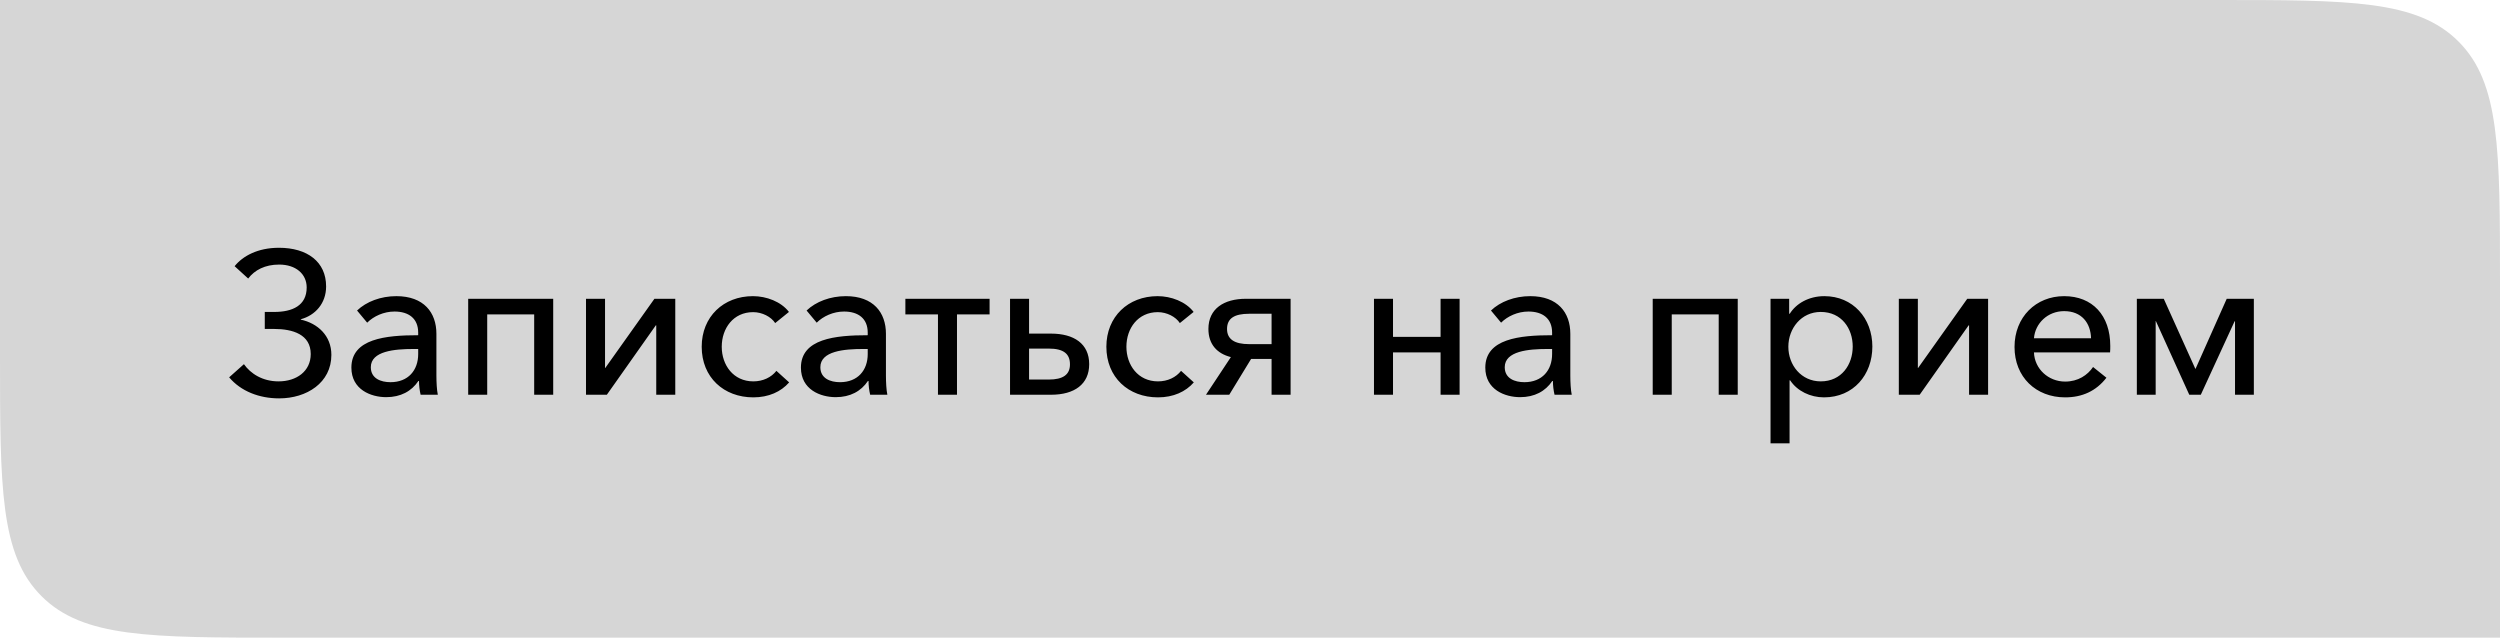
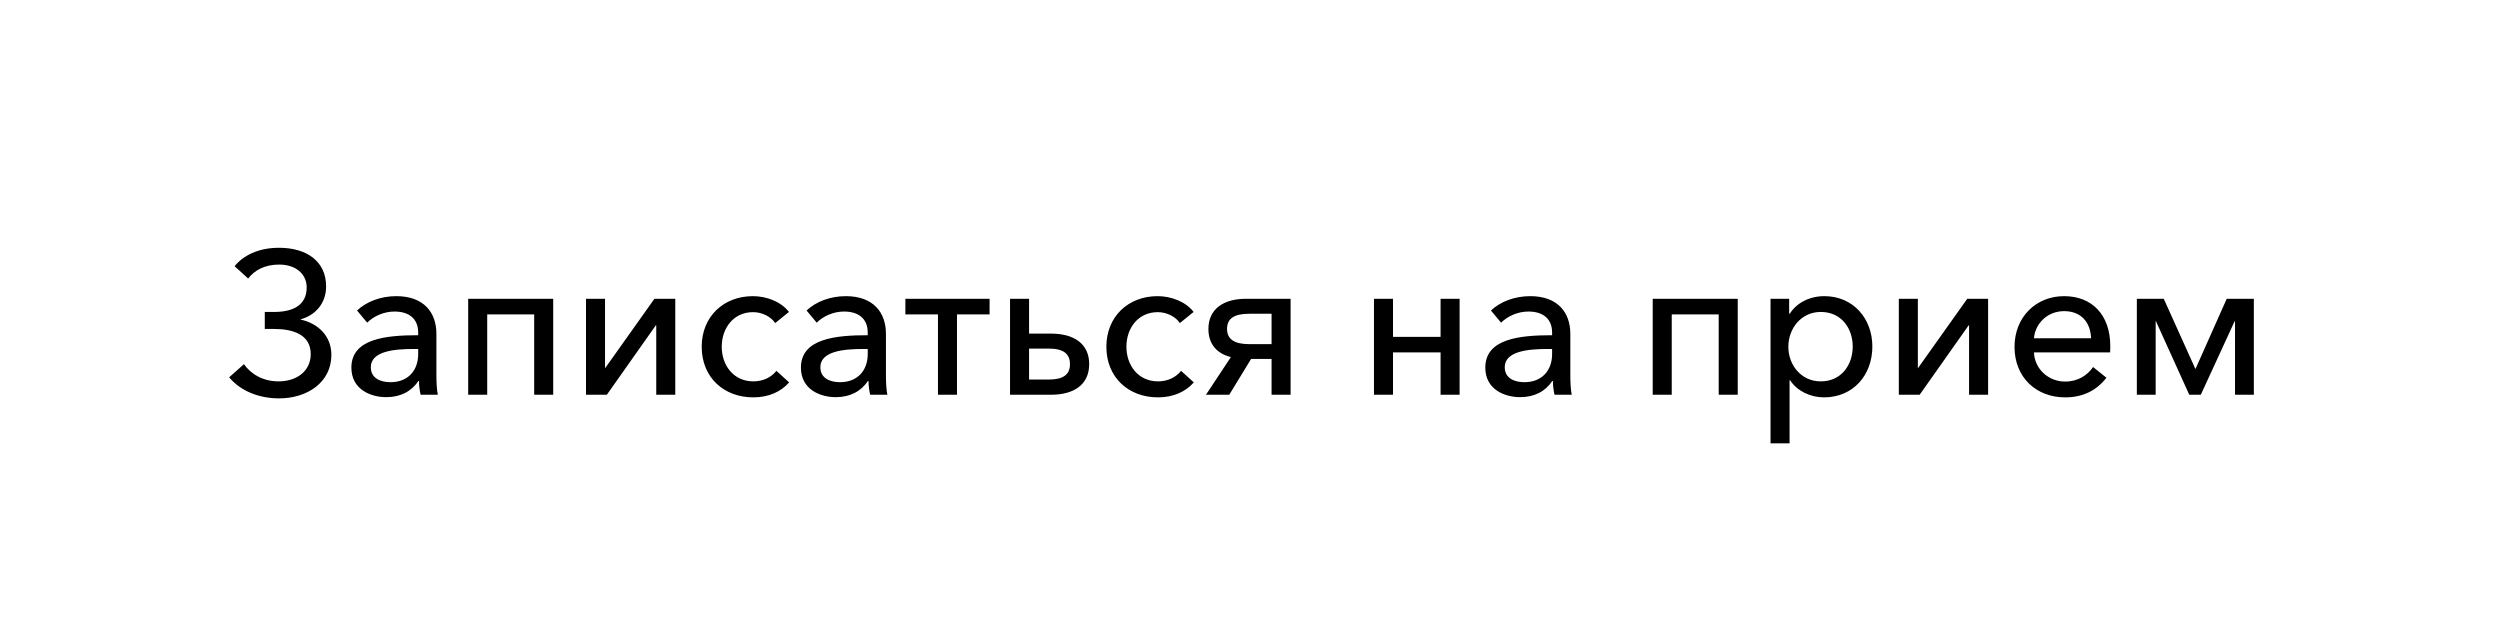
<svg xmlns="http://www.w3.org/2000/svg" width="247" height="63" viewBox="0 0 247 63" fill="none">
-   <path d="M0 0H219C232.199 0 238.799 0 242.899 4.101C247 8.201 247 14.801 247 28V63H28C14.801 63 8.201 63 4.101 58.9C0 54.799 0 48.199 0 35V0Z" fill="#D6D6D6" />
  <path d="M27.58 39.36C30.3 39.36 32.74 37.82 32.74 35.06C32.74 33.16 31.38 31.94 29.72 31.58V31.54C31.14 31.16 32.22 29.98 32.22 28.3C32.22 25.86 30.36 24.48 27.56 24.48C25.46 24.48 23.98 25.3 23.18 26.3L24.52 27.52C25.16 26.68 26.18 26.14 27.58 26.14C29.24 26.14 30.3 27.08 30.3 28.4C30.3 30.2 28.88 30.82 27.1 30.82H26.16V32.5H27.08C28.92 32.5 30.7 33.04 30.7 34.98C30.7 36.68 29.3 37.68 27.52 37.68C25.94 37.68 24.76 36.92 24.1 35.98L22.64 37.28C23.8 38.66 25.62 39.36 27.58 39.36ZM38.157 39.24C39.577 39.24 40.657 38.66 41.337 37.64H41.397C41.397 38.08 41.457 38.58 41.557 39H43.257C43.157 38.54 43.117 37.76 43.117 37.12V32.98C43.117 30.88 41.877 29.26 39.157 29.26C37.617 29.26 36.197 29.8 35.277 30.68L36.277 31.88C36.917 31.24 37.917 30.78 38.977 30.78C40.377 30.78 41.317 31.46 41.317 32.86V33.12C38.117 33.12 34.717 33.46 34.717 36.32C34.717 38.5 36.657 39.24 38.157 39.24ZM38.577 37.76C37.637 37.76 36.637 37.4 36.637 36.28C36.637 34.68 38.997 34.48 40.857 34.48H41.317V34.98C41.317 36.58 40.337 37.76 38.577 37.76ZM46.257 39H48.137V31.06H52.777V39H54.657V29.52H46.257V39ZM57.897 39H59.957L64.797 32.14H64.837V39H66.717V29.52H64.657L59.797 36.36H59.777V29.52H57.897V39ZM74.428 39.26C75.948 39.26 77.168 38.7 77.968 37.78L76.708 36.64C76.208 37.28 75.388 37.68 74.428 37.68C72.448 37.68 71.308 36.06 71.308 34.26C71.308 32.44 72.448 30.84 74.408 30.84C75.308 30.84 76.188 31.3 76.588 31.92L77.948 30.82C77.168 29.8 75.728 29.26 74.388 29.26C71.488 29.26 69.328 31.28 69.328 34.26C69.328 37.28 71.508 39.26 74.428 39.26ZM82.571 39.24C83.991 39.24 85.071 38.66 85.751 37.64H85.811C85.811 38.08 85.871 38.58 85.971 39H87.671C87.571 38.54 87.531 37.76 87.531 37.12V32.98C87.531 30.88 86.291 29.26 83.571 29.26C82.031 29.26 80.611 29.8 79.691 30.68L80.691 31.88C81.331 31.24 82.331 30.78 83.391 30.78C84.791 30.78 85.731 31.46 85.731 32.86V33.12C82.531 33.12 79.131 33.46 79.131 36.32C79.131 38.5 81.071 39.24 82.571 39.24ZM82.991 37.76C82.051 37.76 81.051 37.4 81.051 36.28C81.051 34.68 83.411 34.48 85.271 34.48H85.731V34.98C85.731 36.58 84.751 37.76 82.991 37.76ZM92.671 39H94.551V31.06H97.771V29.52H89.451V31.06H92.671V39ZM99.792 39H103.852C106.152 39 107.612 37.96 107.612 35.98C107.612 33.96 106.112 32.96 103.832 32.96H101.672V29.52H99.792V39ZM101.672 37.5V34.44H103.612C105.112 34.44 105.712 34.98 105.712 36C105.712 37 105.052 37.5 103.612 37.5H101.672ZM114.409 39.26C115.929 39.26 117.149 38.7 117.949 37.78L116.689 36.64C116.189 37.28 115.369 37.68 114.409 37.68C112.429 37.68 111.289 36.06 111.289 34.26C111.289 32.44 112.429 30.84 114.389 30.84C115.289 30.84 116.169 31.3 116.569 31.92L117.929 30.82C117.149 29.8 115.709 29.26 114.369 29.26C111.469 29.26 109.309 31.28 109.309 34.26C109.309 37.28 111.489 39.26 114.409 39.26ZM119.151 39H121.451L123.611 35.46H125.631V39H127.511V29.52H123.091C120.931 29.52 119.391 30.5 119.391 32.5C119.391 34.02 120.251 34.94 121.611 35.28L119.151 39ZM123.411 34C121.971 34 121.231 33.52 121.231 32.5C121.231 31.46 121.951 31 123.411 31H125.631V34H123.411ZM135.749 39H137.629V34.82H142.329V39H144.209V29.52H142.329V33.28H137.629V29.52H135.749V39ZM150.188 39.24C151.608 39.24 152.688 38.66 153.368 37.64H153.428C153.428 38.08 153.488 38.58 153.588 39H155.288C155.188 38.54 155.148 37.76 155.148 37.12V32.98C155.148 30.88 153.908 29.26 151.188 29.26C149.648 29.26 148.228 29.8 147.308 30.68L148.308 31.88C148.948 31.24 149.948 30.78 151.008 30.78C152.408 30.78 153.348 31.46 153.348 32.86V33.12C150.148 33.12 146.748 33.46 146.748 36.32C146.748 38.5 148.688 39.24 150.188 39.24ZM150.608 37.76C149.668 37.76 148.668 37.4 148.668 36.28C148.668 34.68 151.028 34.48 152.888 34.48H153.348V34.98C153.348 36.58 152.368 37.76 150.608 37.76ZM163.288 39H165.168V31.06H169.808V39H171.688V29.52H163.288V39ZM174.929 43.8H176.809V37.58H176.869C177.569 38.64 178.869 39.26 180.209 39.26C183.129 39.26 184.989 37.02 184.989 34.24C184.989 31.44 183.069 29.26 180.249 29.26C178.689 29.26 177.449 30 176.829 31H176.769V29.52H174.929V43.8ZM179.889 37.68C177.969 37.68 176.689 36.08 176.689 34.26C176.689 32.44 177.969 30.82 179.889 30.82C181.949 30.82 183.049 32.46 183.049 34.24C183.049 36.02 181.949 37.68 179.889 37.68ZM187.604 39H189.664L194.504 32.14H194.544V39H196.424V29.52H194.364L189.504 36.36H189.484V29.52H187.604V39ZM204.035 39.26C205.715 39.26 207.095 38.64 208.115 37.32L206.795 36.26C206.255 37.06 205.315 37.7 204.035 37.7C202.375 37.7 201.015 36.44 200.955 34.82H208.475C208.495 34.6 208.495 34.38 208.495 34.18C208.495 31.16 206.735 29.26 203.935 29.26C201.155 29.26 199.035 31.32 199.035 34.28C199.035 37.26 201.155 39.26 204.035 39.26ZM200.955 33.42C201.075 31.94 202.315 30.74 203.935 30.74C205.675 30.74 206.555 31.92 206.595 33.42H200.955ZM211.12 39H212.98V31.72H213L216.3 39H217.44L220.78 31.74H220.82V39H222.68V29.52H220L216.92 36.44H216.9L213.78 29.52H211.12V39Z" fill="black" />
</svg>